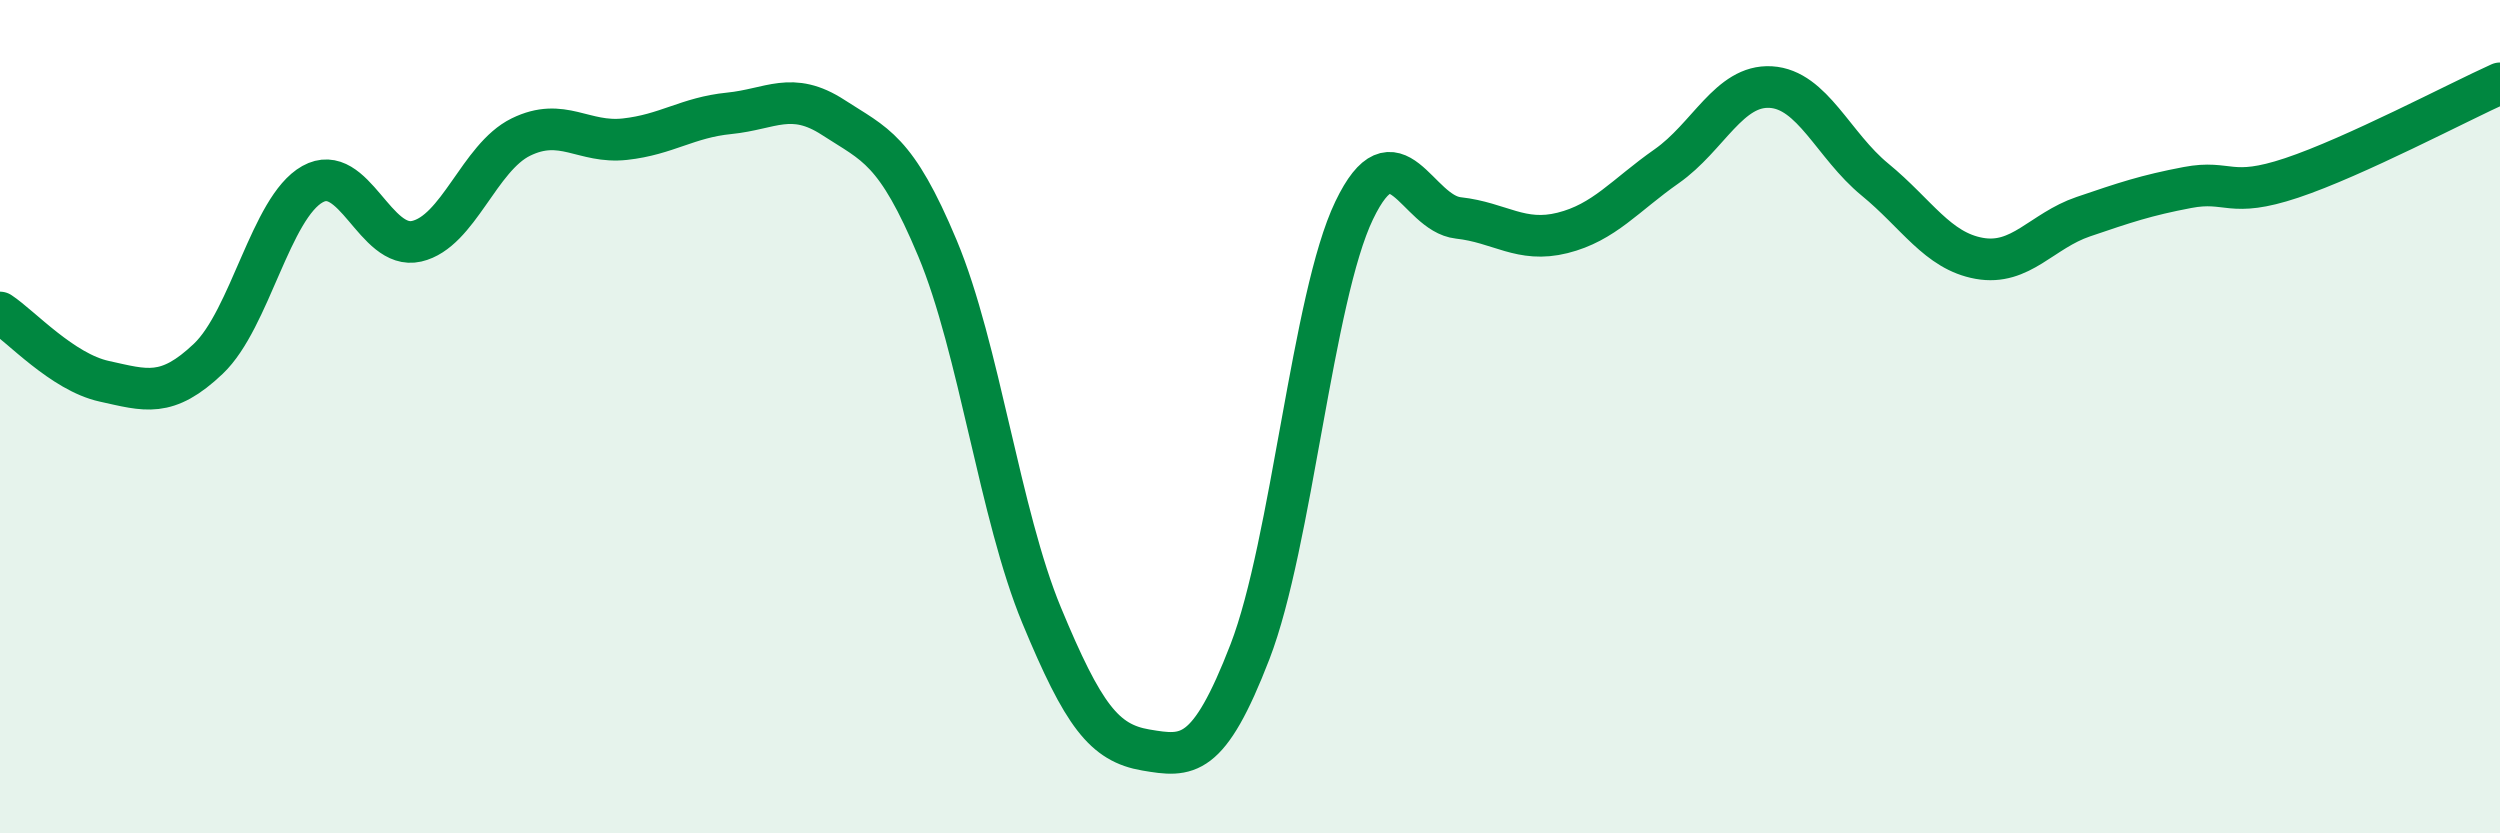
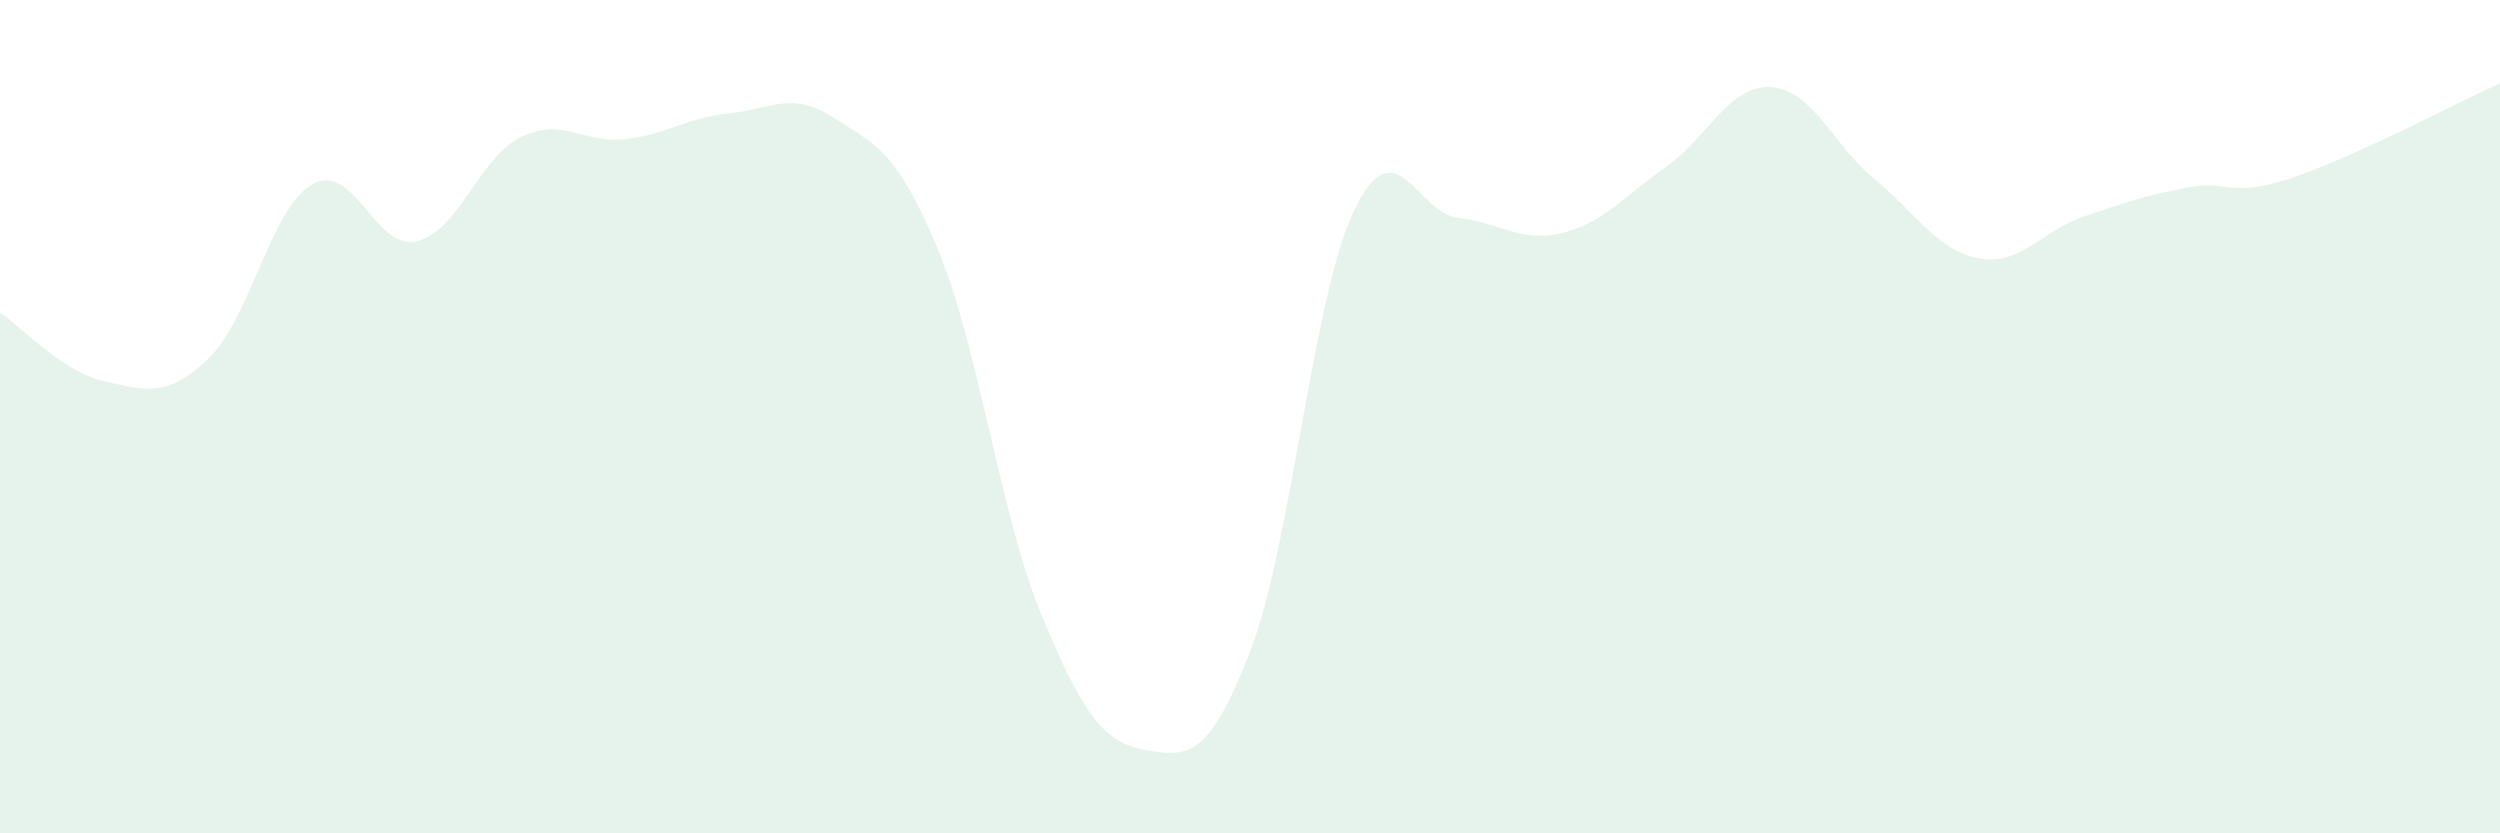
<svg xmlns="http://www.w3.org/2000/svg" width="60" height="20" viewBox="0 0 60 20">
  <path d="M 0,7.5 C 0.5,7.83 1.5,8.93 2.5,9.15 C 3.5,9.37 4,9.56 5,8.61 C 6,7.66 6.5,4.98 7.5,4.42 C 8.5,3.86 9,6.02 10,5.79 C 11,5.56 11.5,3.78 12.5,3.29 C 13.5,2.8 14,3.45 15,3.34 C 16,3.23 16.5,2.82 17.5,2.72 C 18.5,2.62 19,2.17 20,2.82 C 21,3.47 21.5,3.57 22.5,5.96 C 23.5,8.35 24,12.36 25,14.77 C 26,17.18 26.5,17.83 27.5,18 C 28.5,18.17 29,18.23 30,15.64 C 31,13.05 31.5,7.13 32.5,5.05 C 33.5,2.97 34,5.12 35,5.23 C 36,5.34 36.5,5.84 37.5,5.59 C 38.5,5.34 39,4.69 40,3.99 C 41,3.29 41.5,2.03 42.5,2.09 C 43.5,2.15 44,3.49 45,4.31 C 46,5.13 46.5,6.02 47.5,6.2 C 48.5,6.38 49,5.54 50,5.2 C 51,4.86 51.5,4.69 52.5,4.5 C 53.5,4.31 53.5,4.77 55,4.27 C 56.5,3.77 59,2.45 60,2L60 20L0 20Z" fill="#008740" opacity="0.1" stroke-linecap="round" stroke-linejoin="round" />
-   <path d="M 0,7.5 C 0.5,7.83 1.5,8.93 2.5,9.15 C 3.5,9.37 4,9.56 5,8.61 C 6,7.66 6.5,4.98 7.5,4.42 C 8.5,3.86 9,6.02 10,5.79 C 11,5.56 11.5,3.78 12.5,3.29 C 13.5,2.8 14,3.45 15,3.34 C 16,3.23 16.5,2.82 17.5,2.72 C 18.5,2.62 19,2.17 20,2.82 C 21,3.47 21.5,3.57 22.5,5.96 C 23.5,8.35 24,12.36 25,14.77 C 26,17.18 26.5,17.83 27.5,18 C 28.5,18.17 29,18.23 30,15.64 C 31,13.05 31.5,7.13 32.5,5.05 C 33.5,2.97 34,5.12 35,5.23 C 36,5.34 36.5,5.84 37.5,5.59 C 38.5,5.34 39,4.69 40,3.99 C 41,3.29 41.5,2.03 42.5,2.09 C 43.5,2.15 44,3.49 45,4.31 C 46,5.13 46.5,6.02 47.5,6.2 C 48.5,6.38 49,5.54 50,5.2 C 51,4.86 51.5,4.69 52.5,4.5 C 53.5,4.31 53.5,4.77 55,4.27 C 56.5,3.77 59,2.45 60,2" stroke="#008740" stroke-width="1" fill="none" stroke-linecap="round" stroke-linejoin="round" />
</svg>